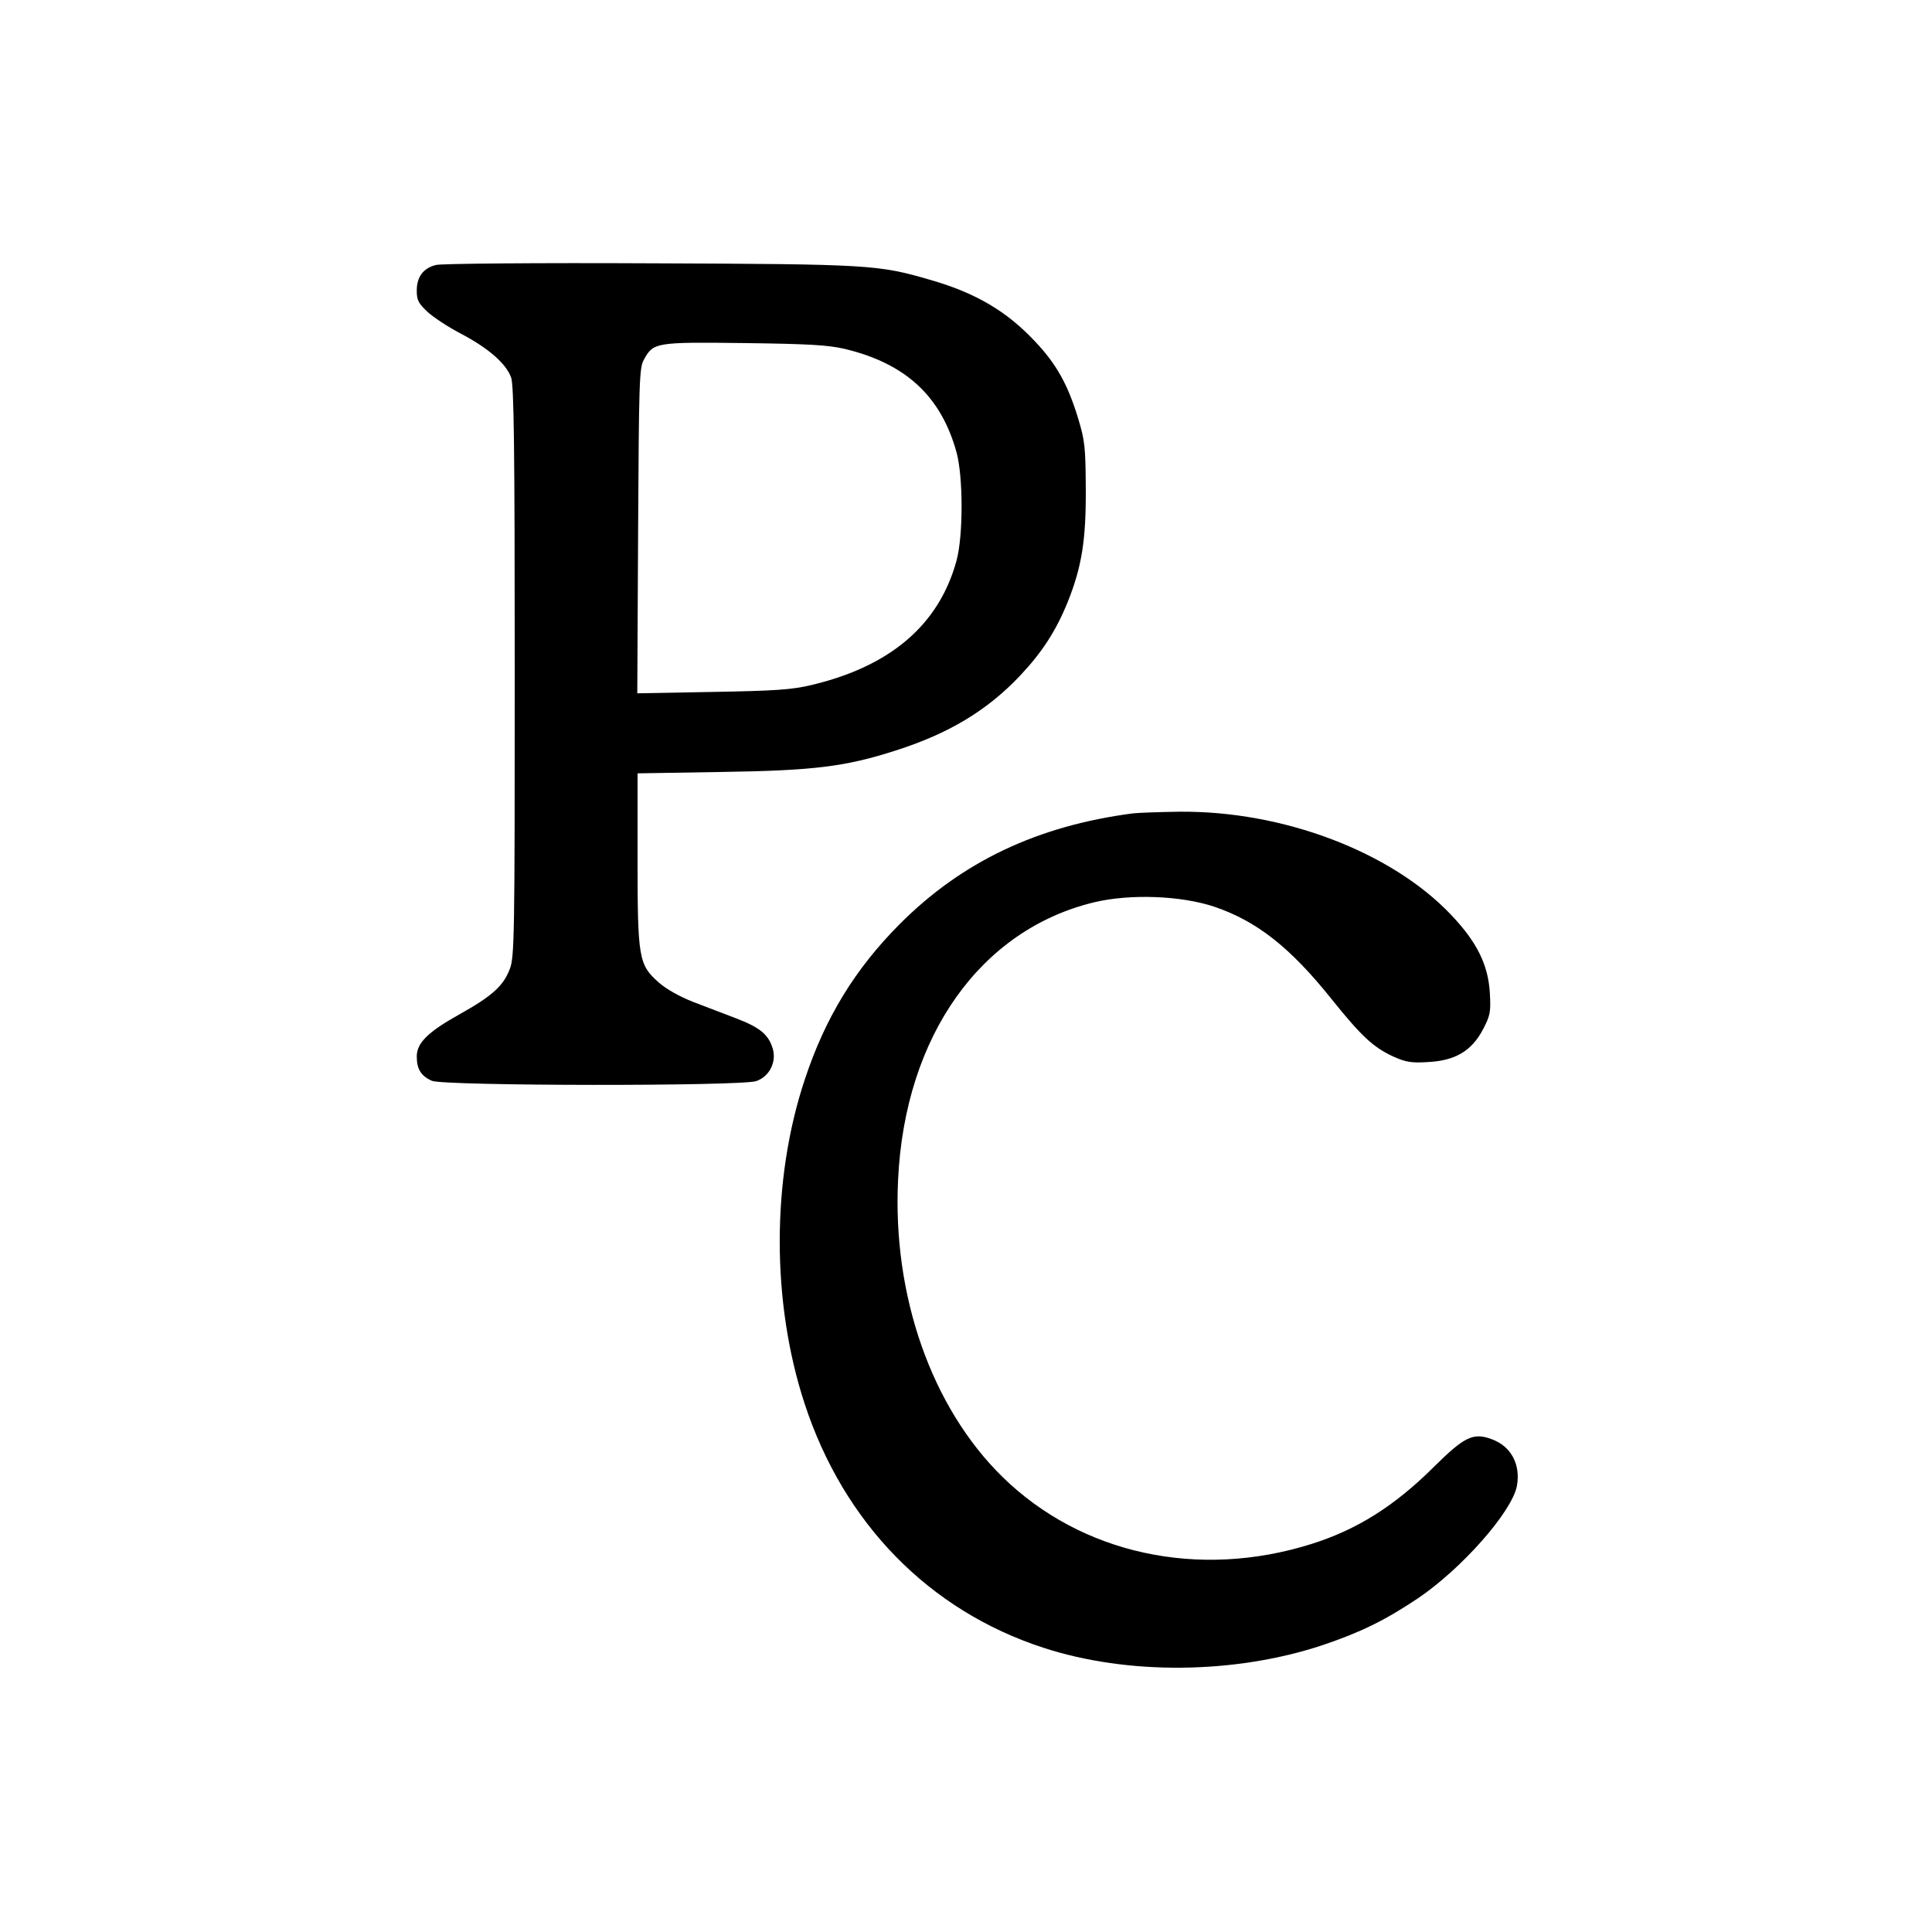
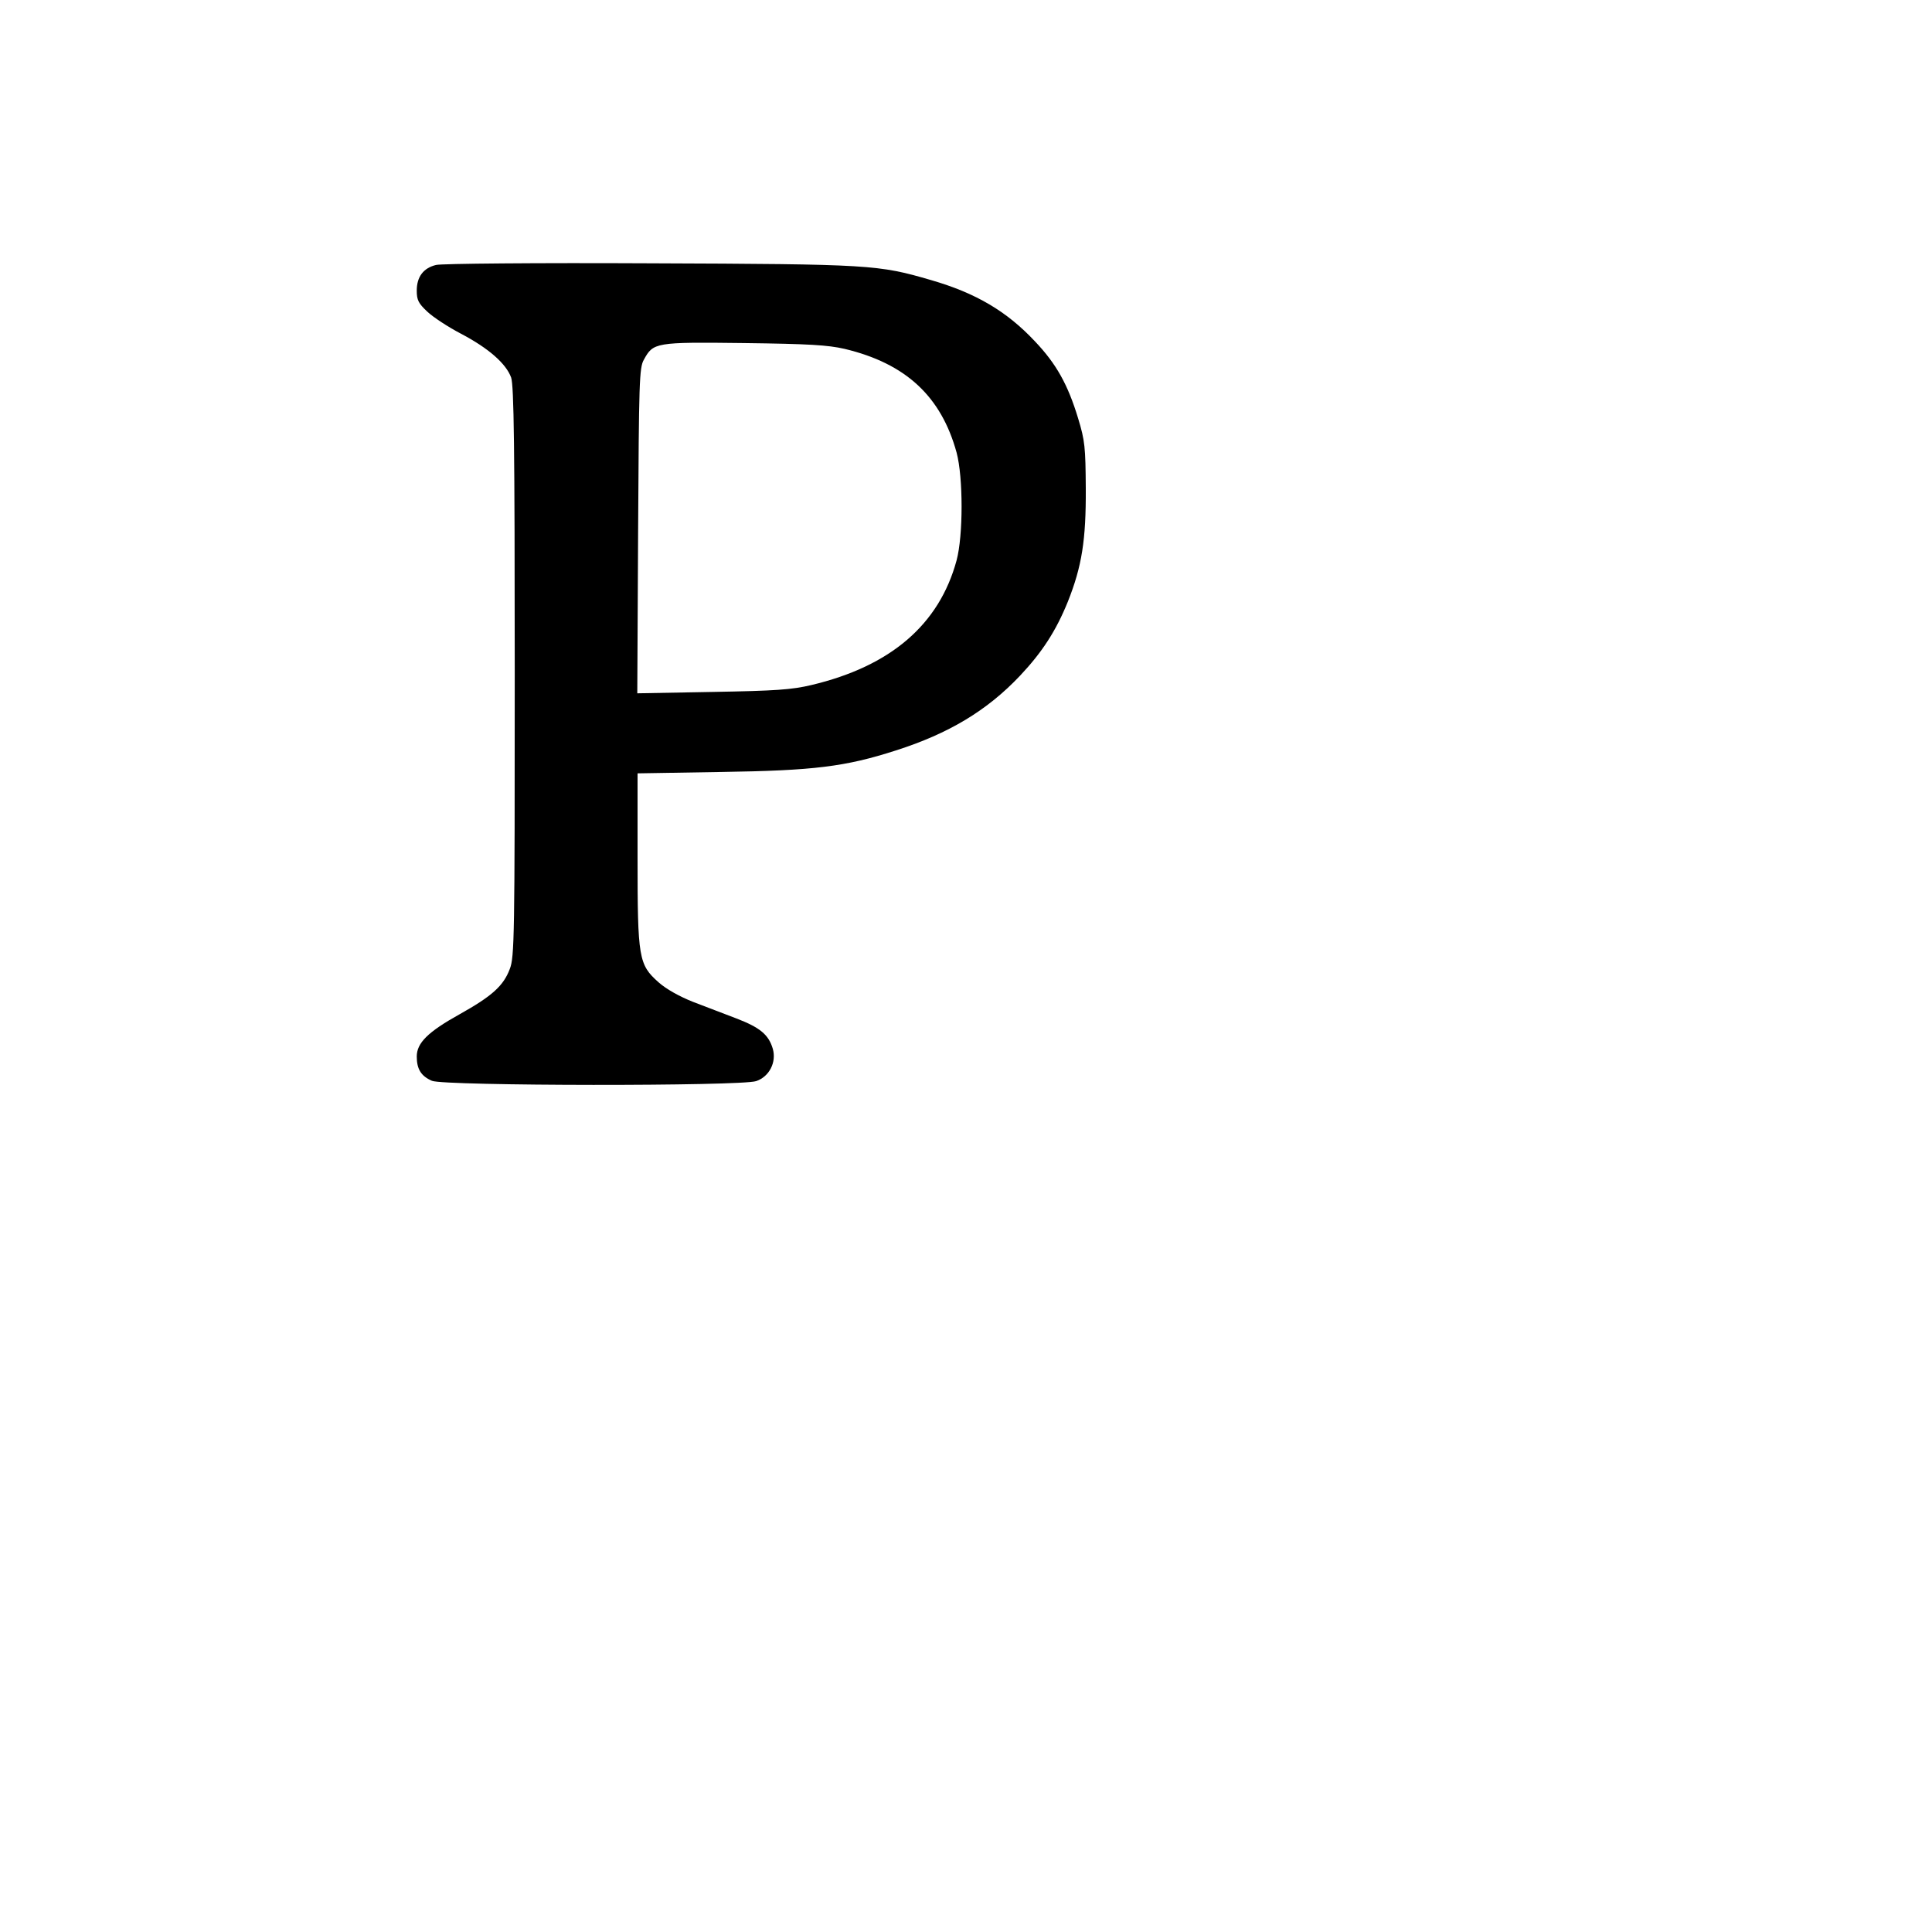
<svg xmlns="http://www.w3.org/2000/svg" version="1.0" width="700pt" height="700pt" viewBox="0 0 700 700" preserveAspectRatio="xMidYMid meet">
  <g transform="translate(0,700) scale(0.1,-0.1)" fill="#000000" stroke="none">
    <path d="M1580 6040 c-46 -11 -70 -43 -70 -93 0 -34 6 -46 38 -76 21 -20 76 -56 122 -80 101 -53 164 -109 182 -159 10 -30 13 -247 13 -1067 0 -960 -1 -1033 -18 -1076 -23 -61 -64 -98 -182 -164 -115 -64 -155 -104 -155 -153 0 -46 16 -71 55 -88 46 -19 1120 -20 1175 -1 47 16 74 68 60 117 -15 51 -46 77 -132 110 -43 16 -114 44 -157 60 -48 19 -97 46 -125 71 -72 64 -76 87 -76 450 l0 307 303 5 c336 5 450 19 633 78 191 61 330 144 450 271 80 85 130 162 173 268 51 128 66 224 65 410 -1 150 -3 173 -28 255 -37 122 -79 197 -156 278 -102 109 -214 175 -376 222 -192 56 -217 58 -1019 61 -407 2 -756 -1 -775 -6z m1480 -304 c222 -53 350 -172 406 -376 24 -90 24 -300 0 -390 -63 -233 -239 -384 -526 -452 -71 -17 -131 -21 -358 -25 l-273 -5 3 588 c3 540 4 592 21 621 34 62 41 64 362 60 235 -3 304 -7 365 -21z" />
-     <path d="M4105 4053 c-346 -45 -620 -175 -846 -402 -161 -162 -269 -338 -343 -562 -121 -363 -121 -807 -1 -1174 142 -434 451 -750 865 -885 306 -100 694 -96 1011 9 139 47 225 89 345 169 159 107 342 314 360 408 14 77 -20 143 -90 169 -68 26 -100 10 -212 -101 -142 -141 -277 -226 -442 -278 -409 -129 -834 -37 -1120 243 -257 252 -399 657 -378 1078 25 520 299 905 711 1004 130 31 314 24 434 -16 154 -52 275 -147 424 -333 110 -137 152 -176 225 -210 45 -20 65 -24 126 -20 98 5 158 40 199 118 26 50 29 62 25 132 -6 103 -47 185 -140 283 -217 229 -610 378 -986 374 -76 -1 -150 -4 -167 -6z" />
  </g>
</svg>